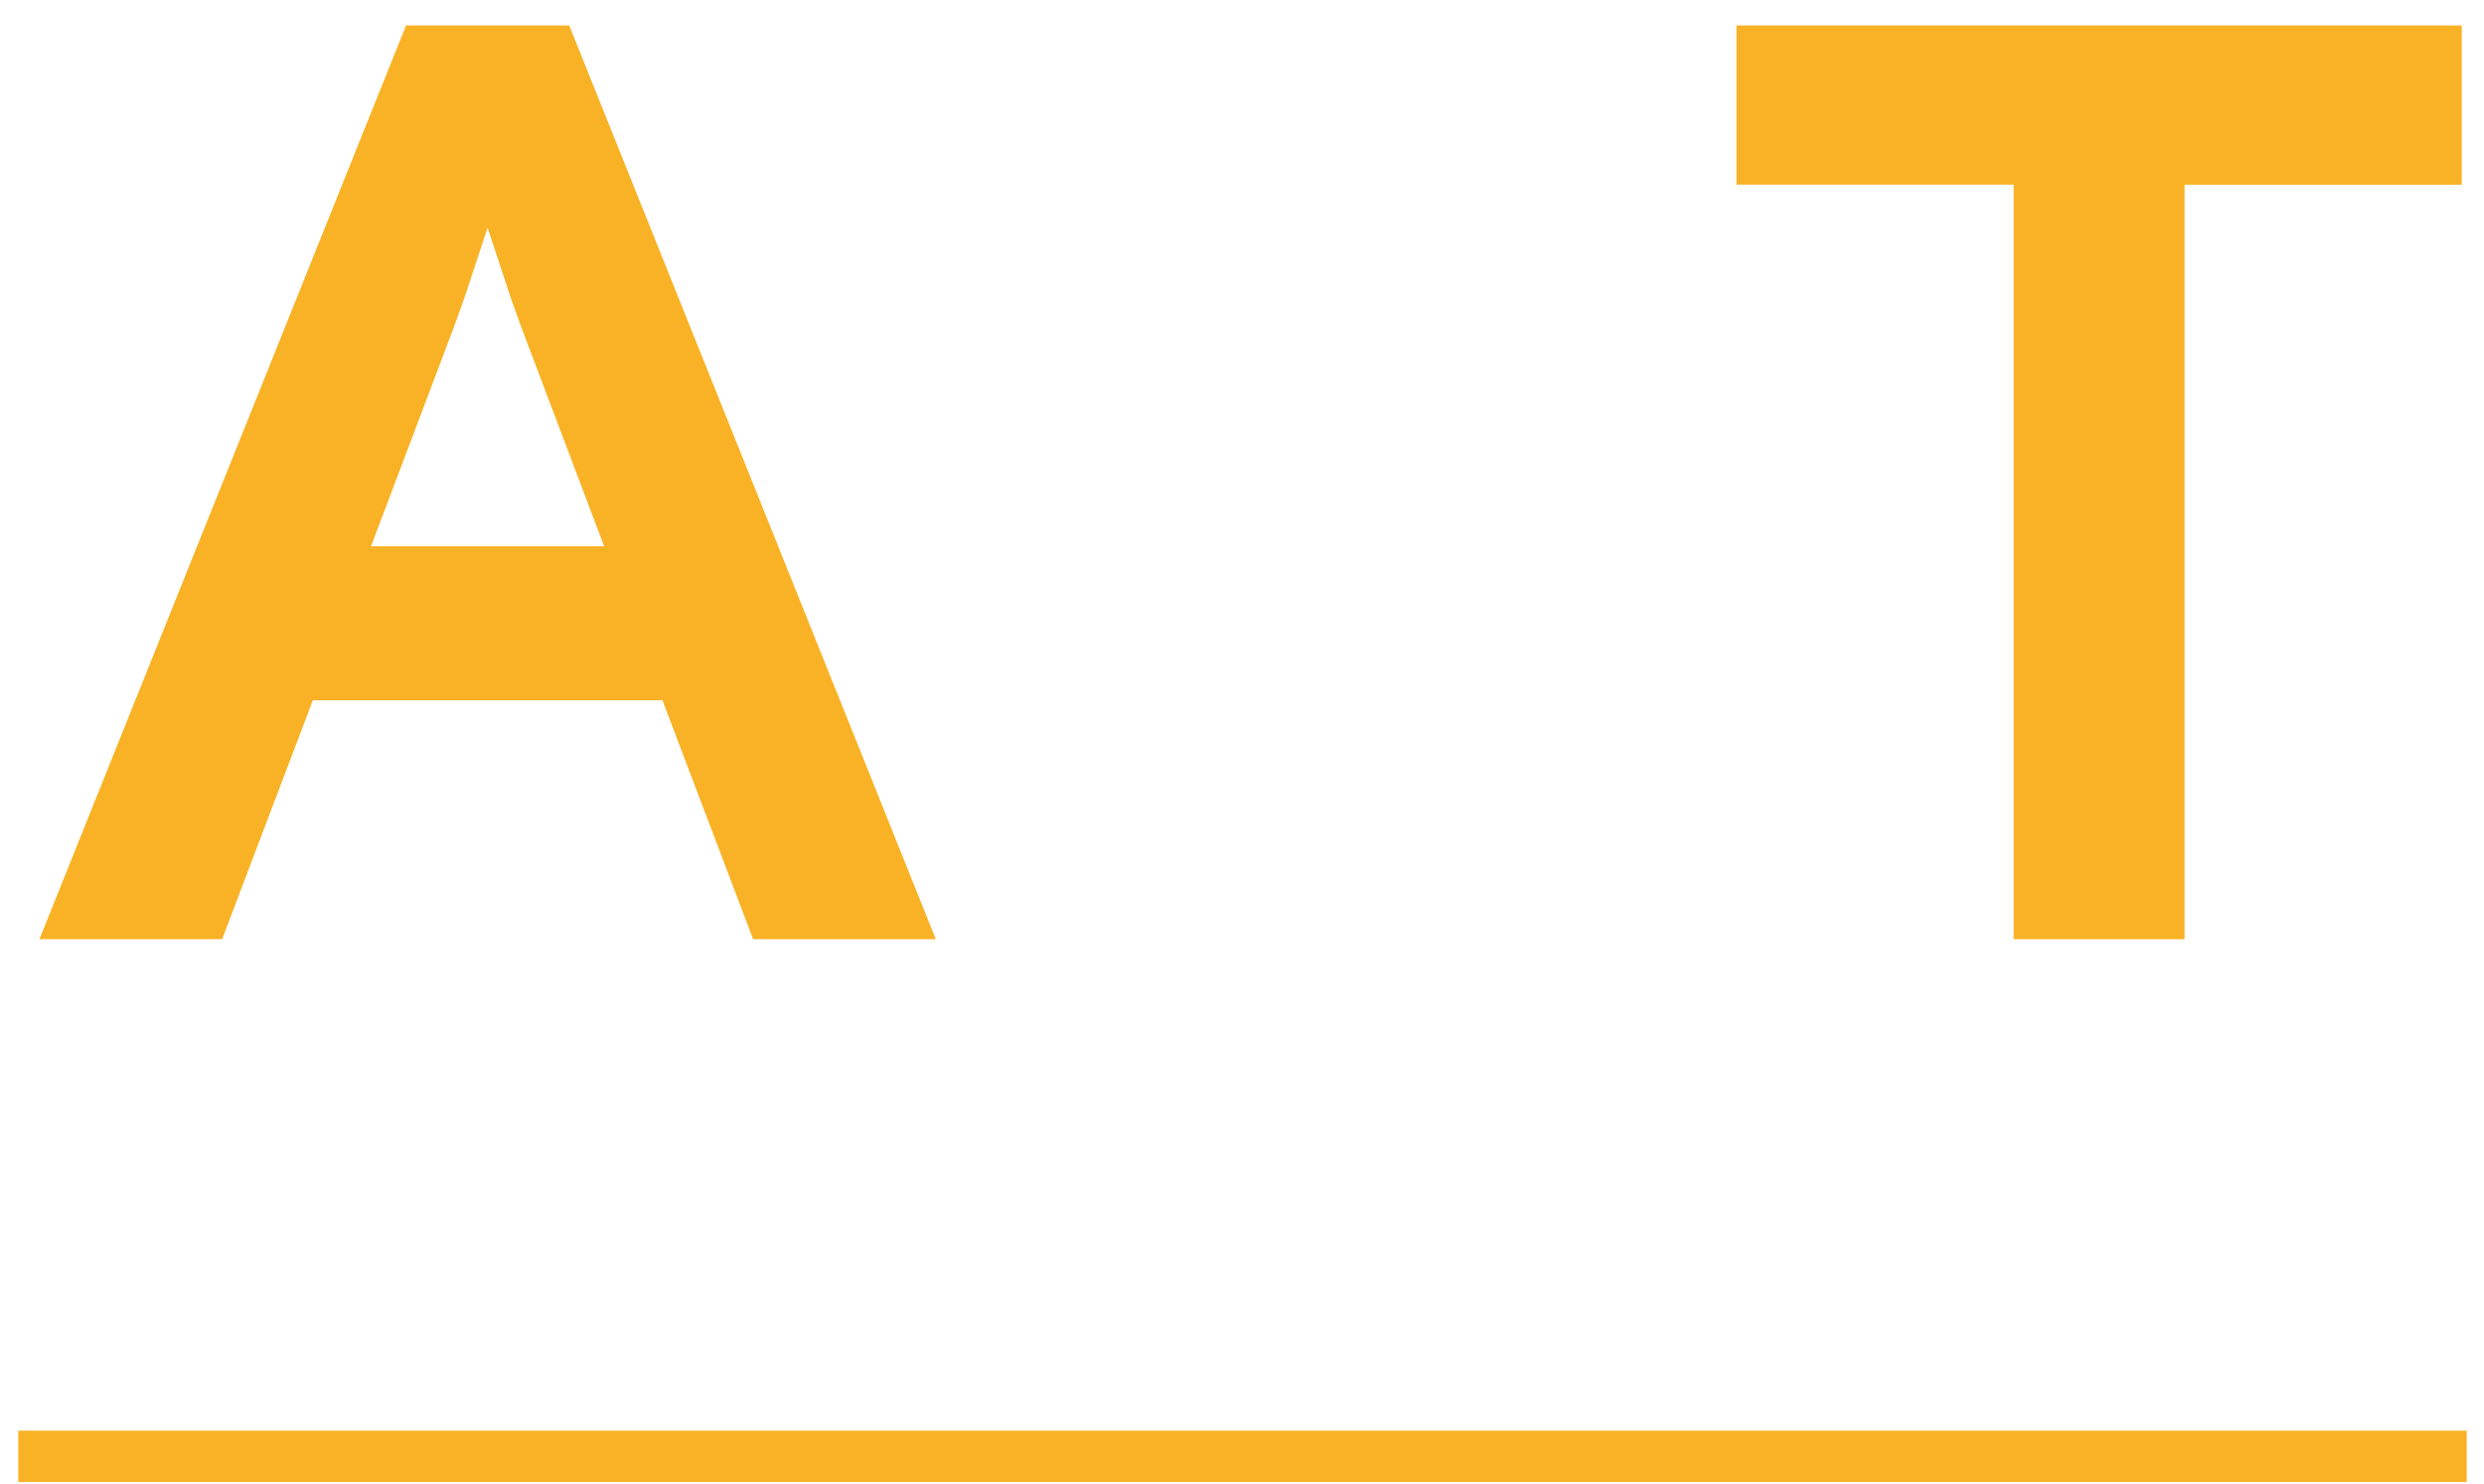
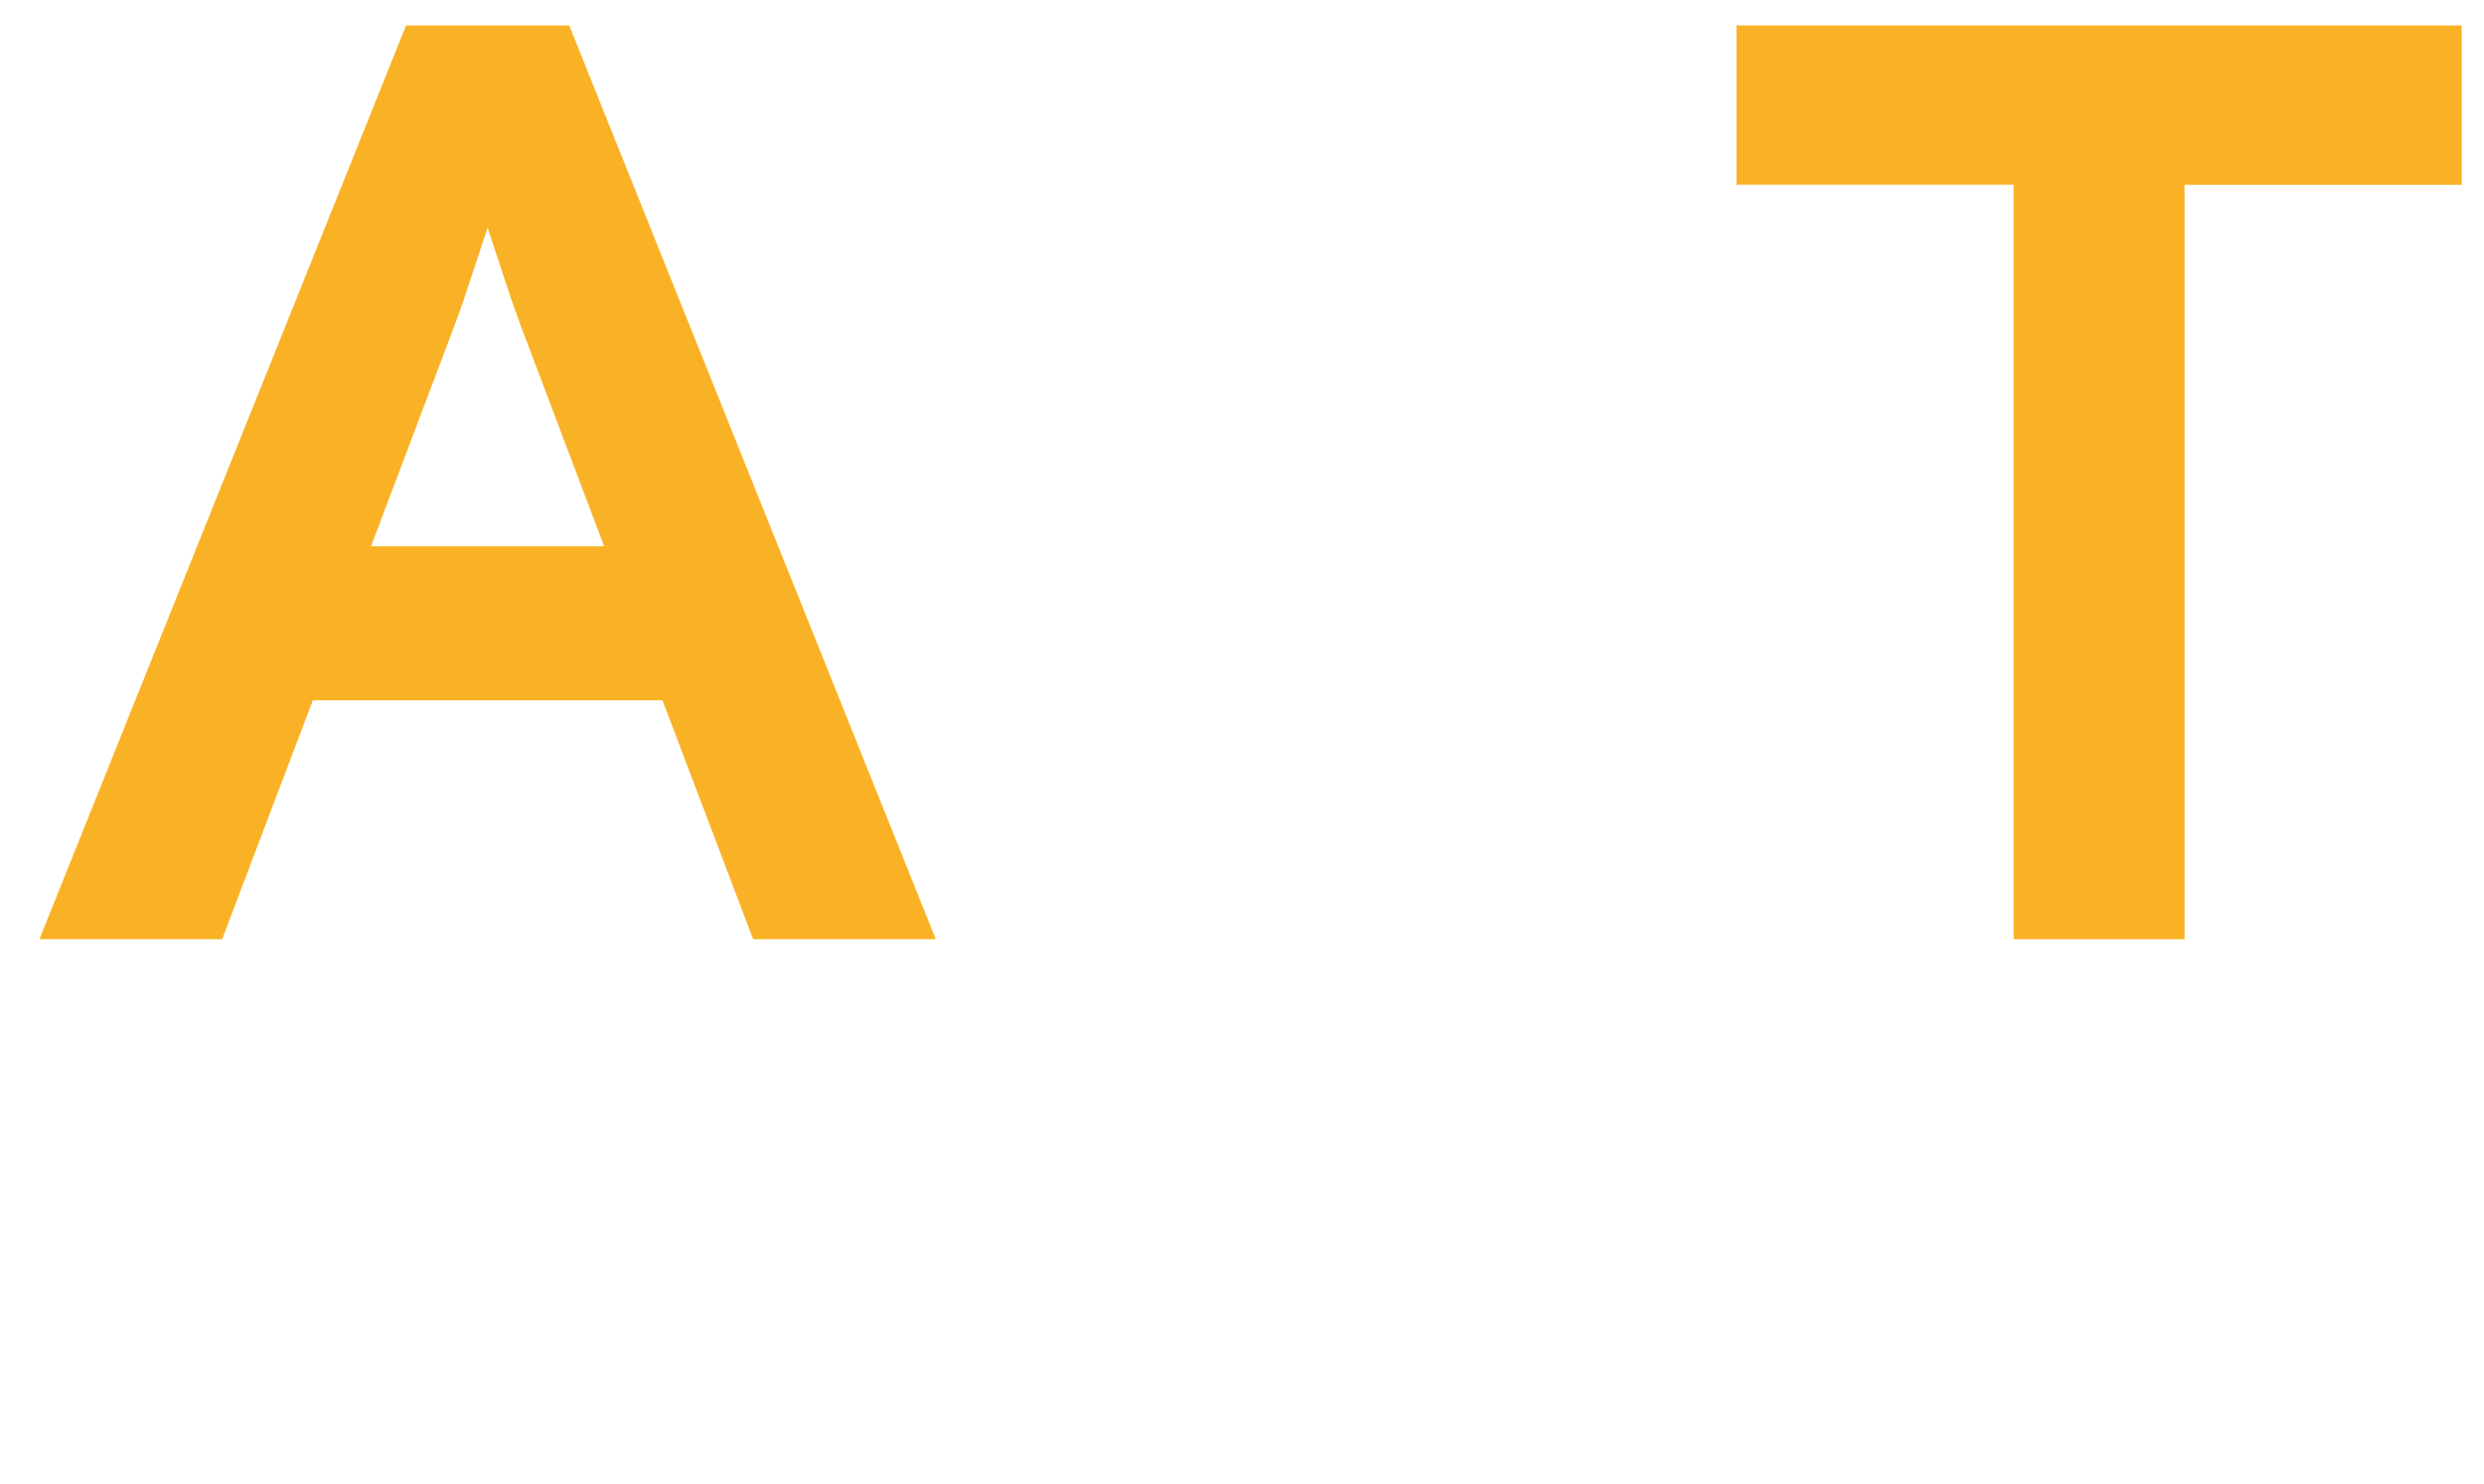
<svg xmlns="http://www.w3.org/2000/svg" width="87" height="52" viewBox="0 0 87 52" fill="none">
  <path d="M1.383 32.9L14.222 0.891H19.937L32.776 32.905H26.378L23.202 24.535H10.956L7.78 32.905H1.383V32.9ZM15.899 11.456L12.995 19.137H21.159L18.255 11.456L17.893 10.448L17.077 7.979L16.261 10.448L15.899 11.456Z" fill="#F9B226" />
  <path d="M60.819 6.468V0.891H86.22V6.472H76.513V32.905H70.526V6.468H60.819Z" fill="#F9B226" />
-   <path d="M86.394 50.121H0.639V51.92H86.394V50.121Z" fill="#F9B226" />
</svg>